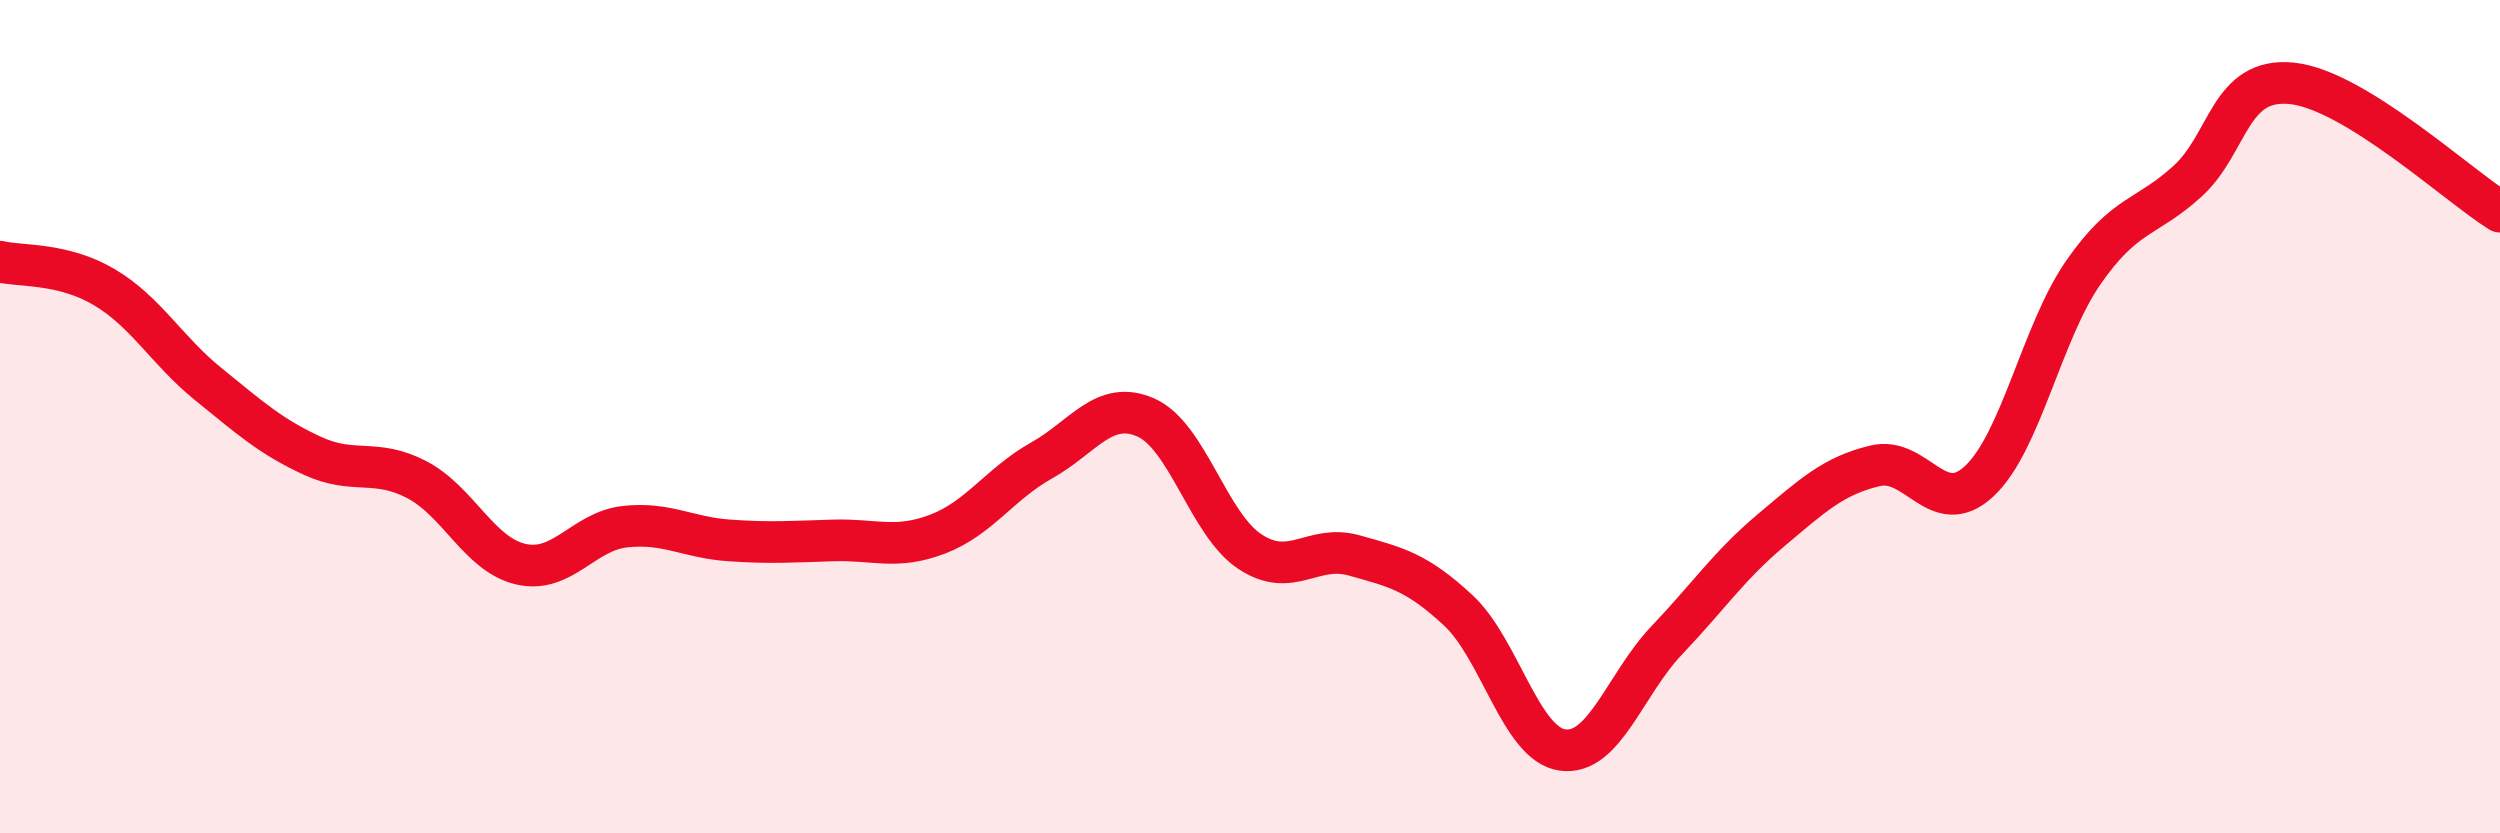
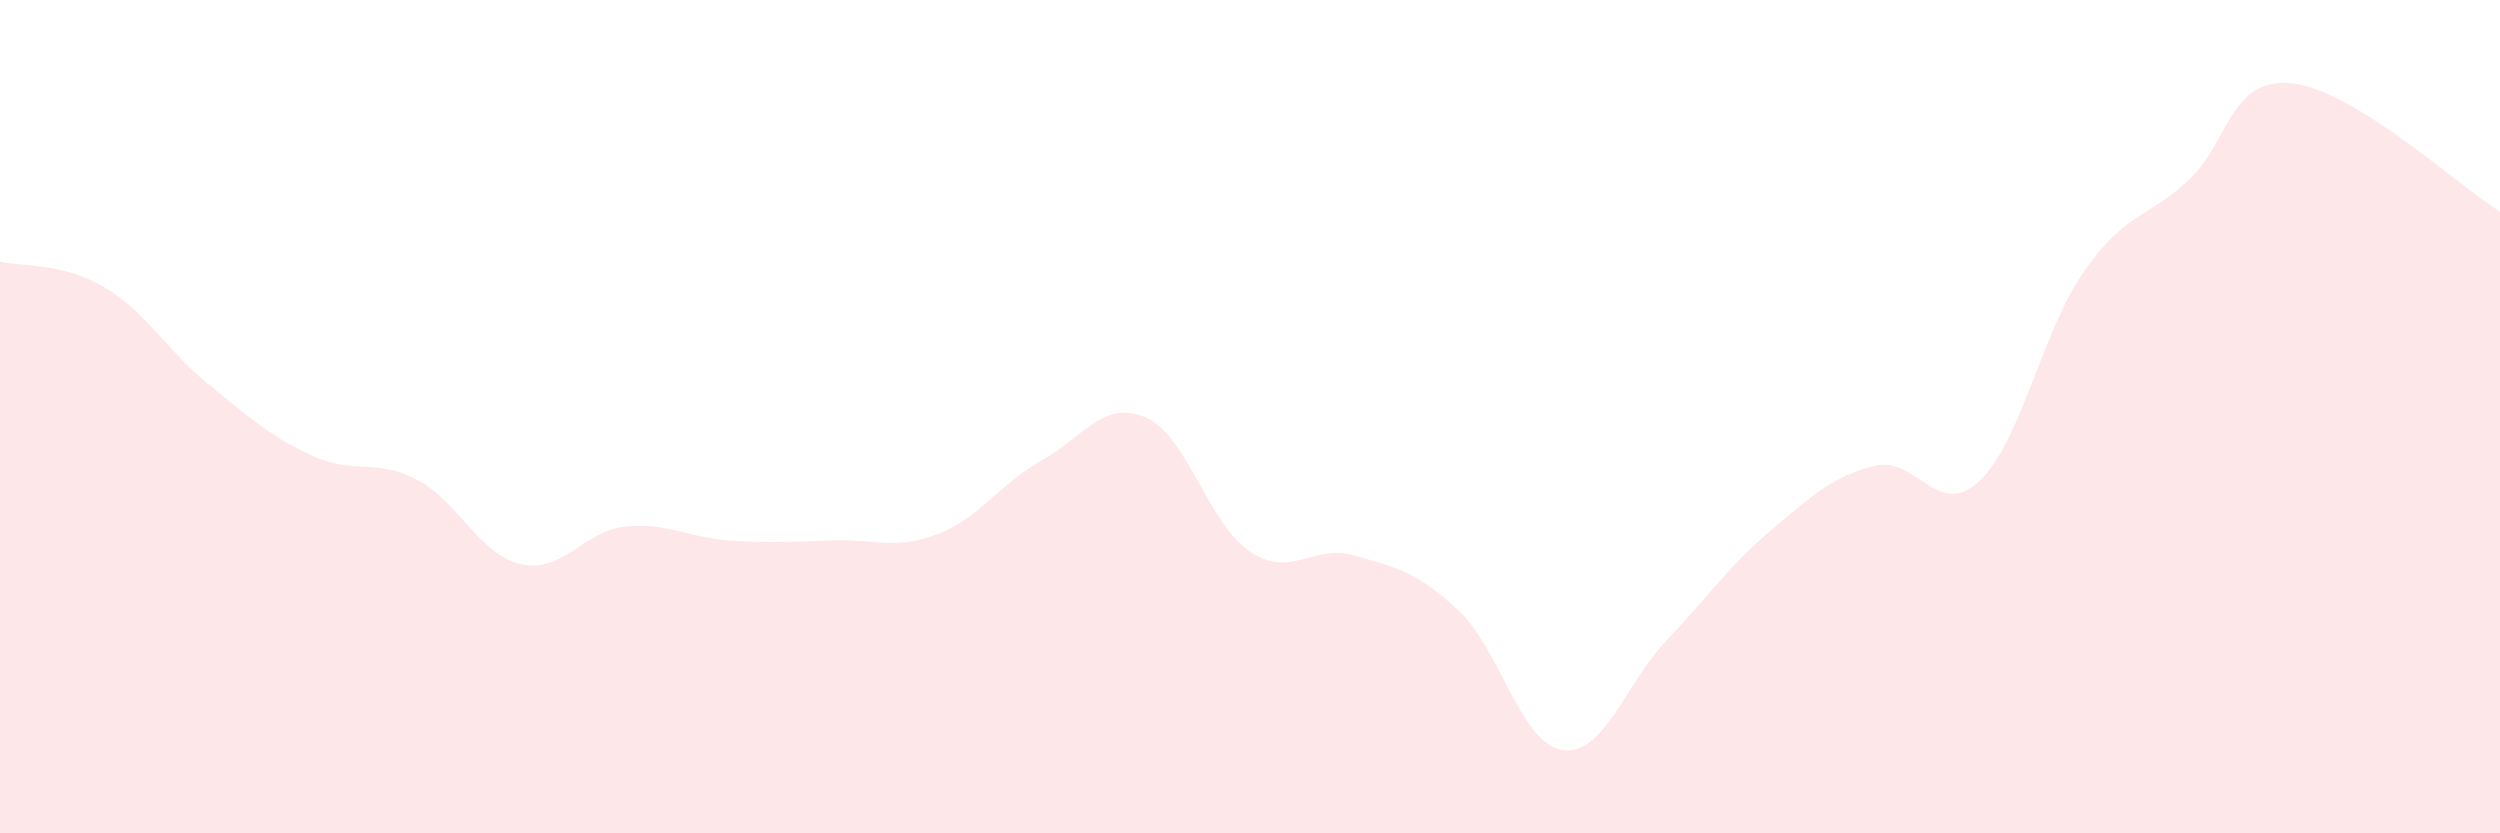
<svg xmlns="http://www.w3.org/2000/svg" width="60" height="20" viewBox="0 0 60 20">
  <path d="M 0,6.28 C 0.5,6.4 1.5,6.3 2.5,6.89 C 3.5,7.48 4,8.41 5,9.22 C 6,10.03 6.5,10.48 7.5,10.94 C 8.5,11.4 9,10.99 10,11.51 C 11,12.03 11.5,13.31 12.5,13.54 C 13.5,13.77 14,12.75 15,12.64 C 16,12.53 16.5,12.9 17.5,12.97 C 18.5,13.04 19,13 20,12.97 C 21,12.94 21.5,13.2 22.5,12.82 C 23.5,12.44 24,11.61 25,11.05 C 26,10.49 26.5,9.58 27.5,10.02 C 28.5,10.46 29,12.58 30,13.24 C 31,13.9 31.5,13.05 32.5,13.33 C 33.5,13.61 34,13.72 35,14.65 C 36,15.58 36.5,17.86 37.5,18 C 38.5,18.14 39,16.42 40,15.37 C 41,14.32 41.5,13.57 42.5,12.73 C 43.5,11.89 44,11.42 45,11.18 C 46,10.94 46.5,12.48 47.5,11.55 C 48.5,10.62 49,7.98 50,6.54 C 51,5.1 51.5,5.26 52.5,4.35 C 53.5,3.44 53.5,1.85 55,2 C 56.5,2.15 59,4.46 60,5.08L60 20L0 20Z" fill="#EB0A25" opacity="0.1" stroke-linecap="round" stroke-linejoin="round" />
-   <path d="M 0,6.28 C 0.5,6.4 1.5,6.3 2.5,6.89 C 3.5,7.48 4,8.41 5,9.22 C 6,10.03 6.5,10.48 7.5,10.94 C 8.5,11.4 9,10.99 10,11.51 C 11,12.03 11.5,13.31 12.5,13.54 C 13.5,13.77 14,12.75 15,12.64 C 16,12.53 16.5,12.9 17.5,12.97 C 18.5,13.04 19,13 20,12.97 C 21,12.94 21.5,13.2 22.5,12.82 C 23.5,12.44 24,11.61 25,11.05 C 26,10.49 26.5,9.58 27.5,10.02 C 28.5,10.46 29,12.58 30,13.24 C 31,13.9 31.5,13.05 32.5,13.33 C 33.5,13.61 34,13.72 35,14.65 C 36,15.58 36.5,17.86 37.5,18 C 38.5,18.14 39,16.42 40,15.37 C 41,14.32 41.5,13.57 42.5,12.73 C 43.5,11.89 44,11.42 45,11.18 C 46,10.94 46.5,12.48 47.5,11.55 C 48.5,10.62 49,7.98 50,6.54 C 51,5.1 51.5,5.26 52.5,4.35 C 53.5,3.44 53.5,1.85 55,2 C 56.5,2.15 59,4.46 60,5.08" stroke="#EB0A25" stroke-width="1" fill="none" stroke-linecap="round" stroke-linejoin="round" />
</svg>